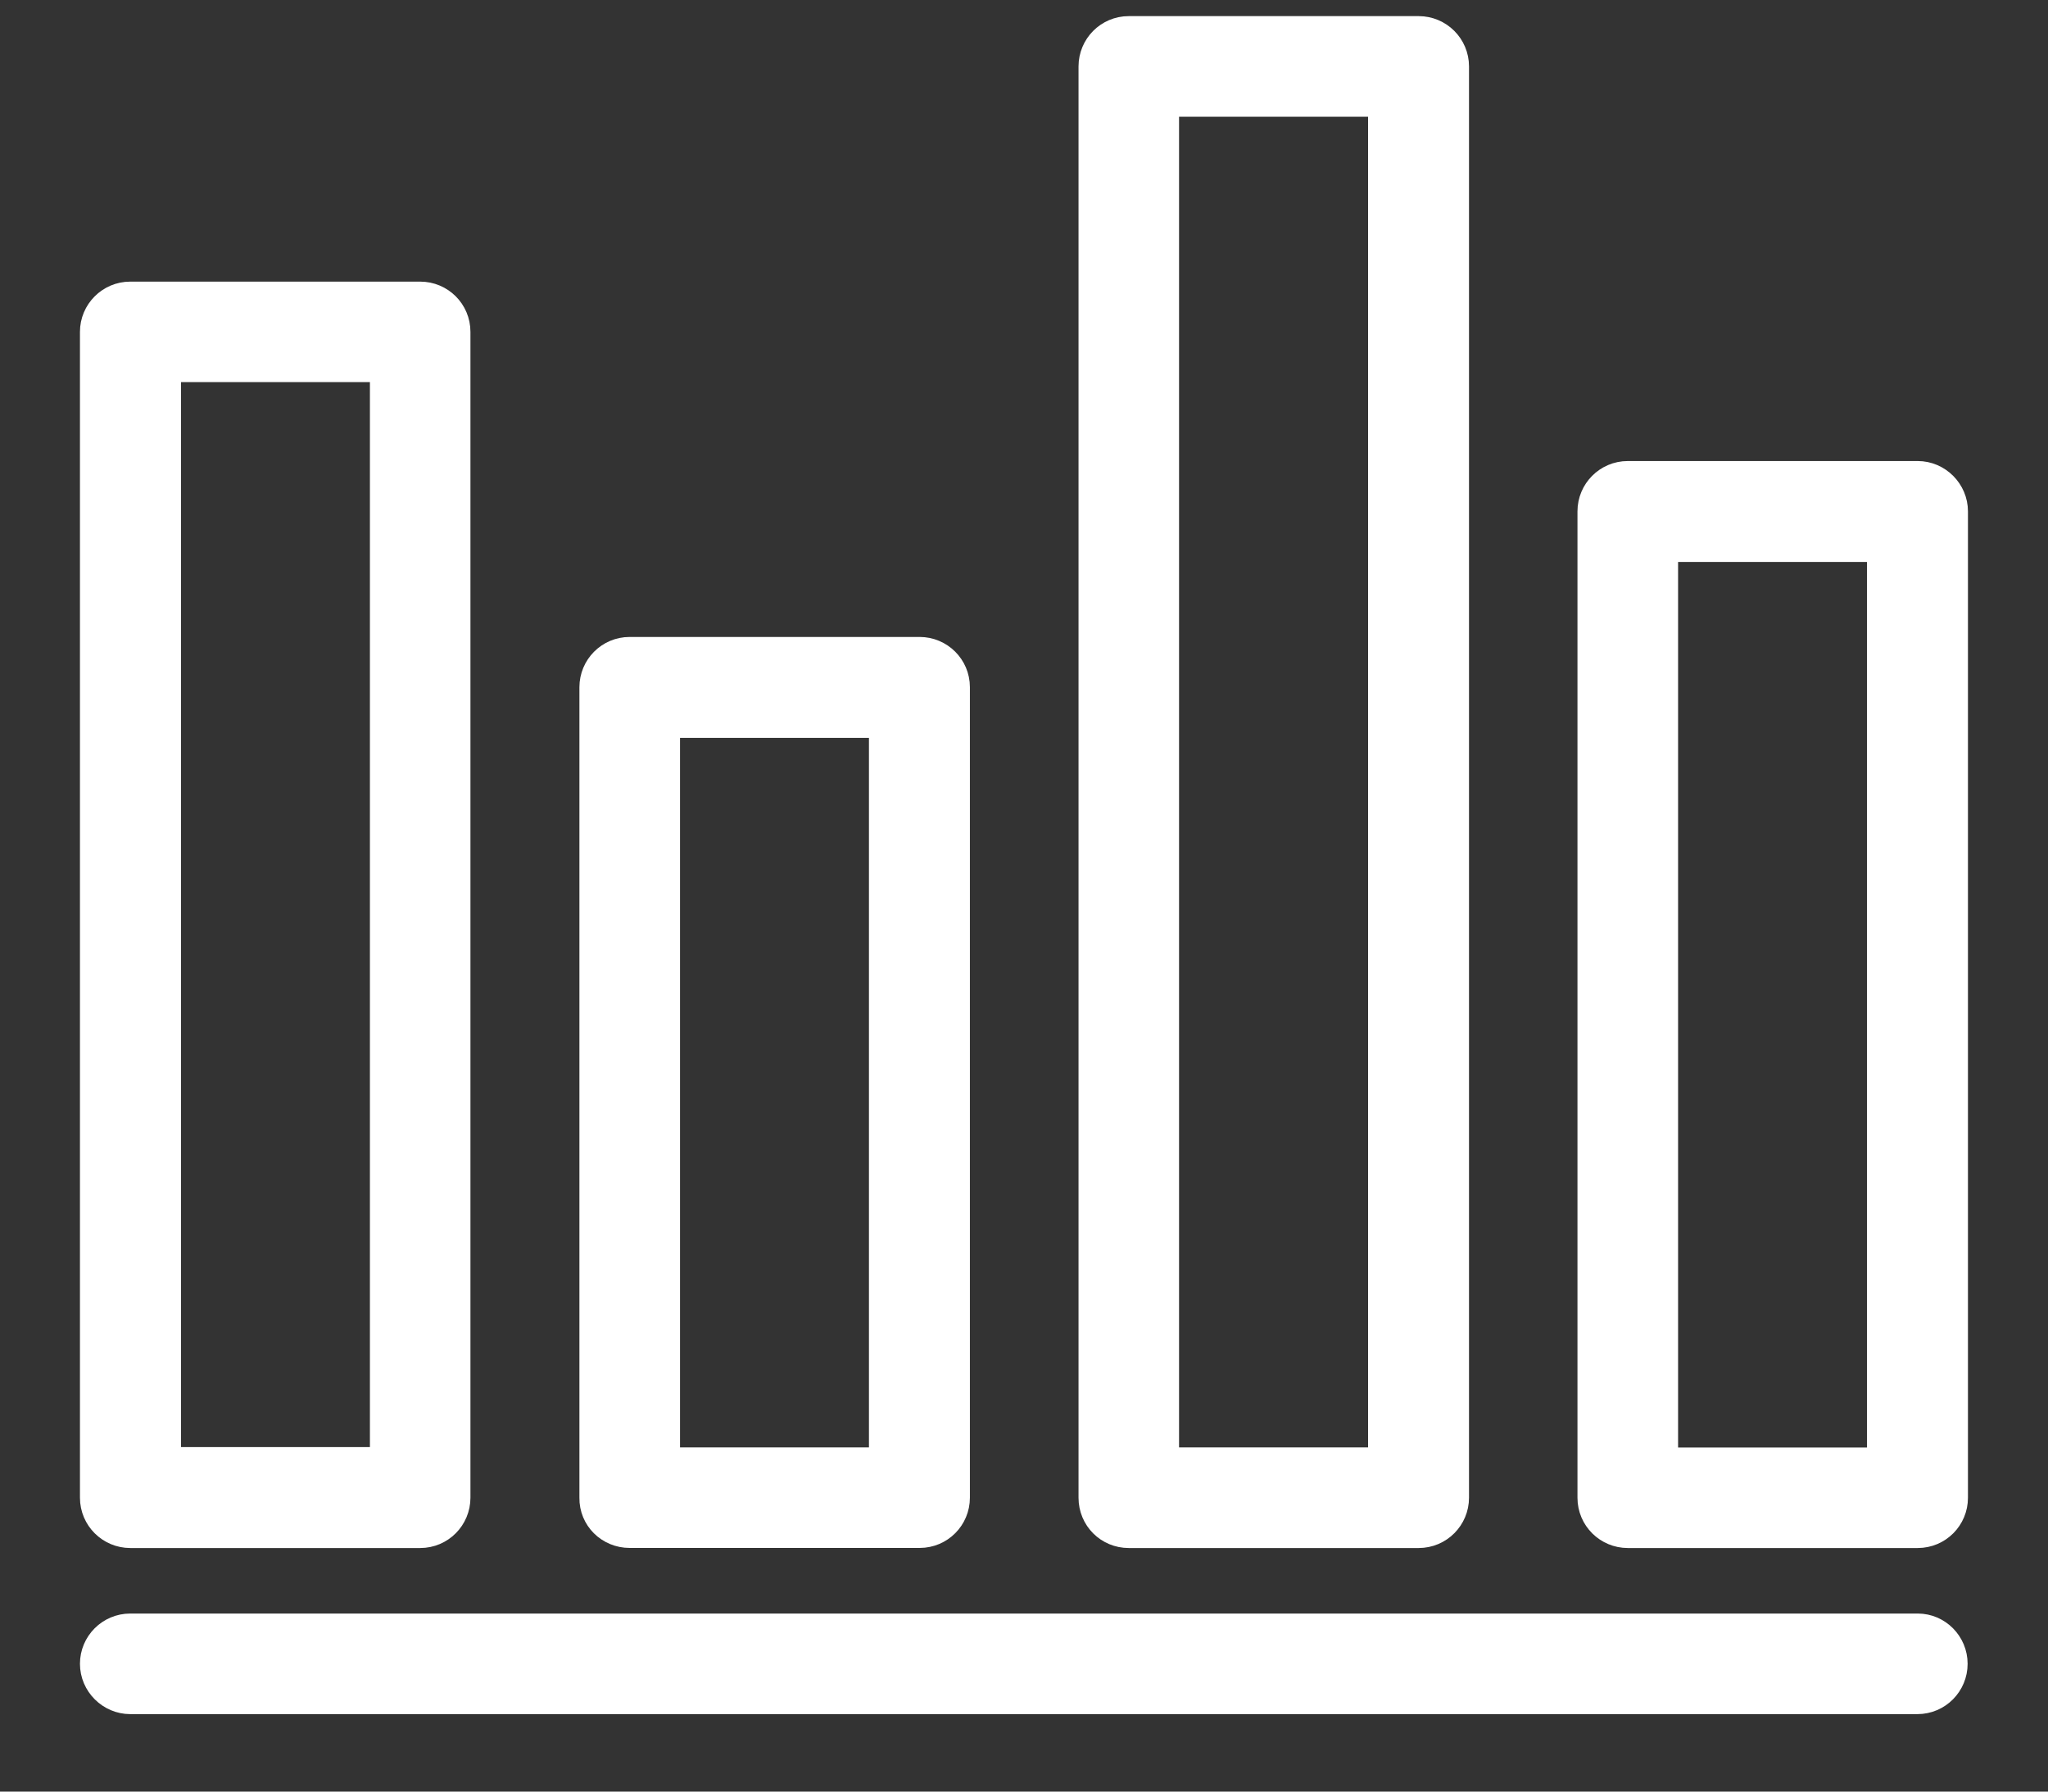
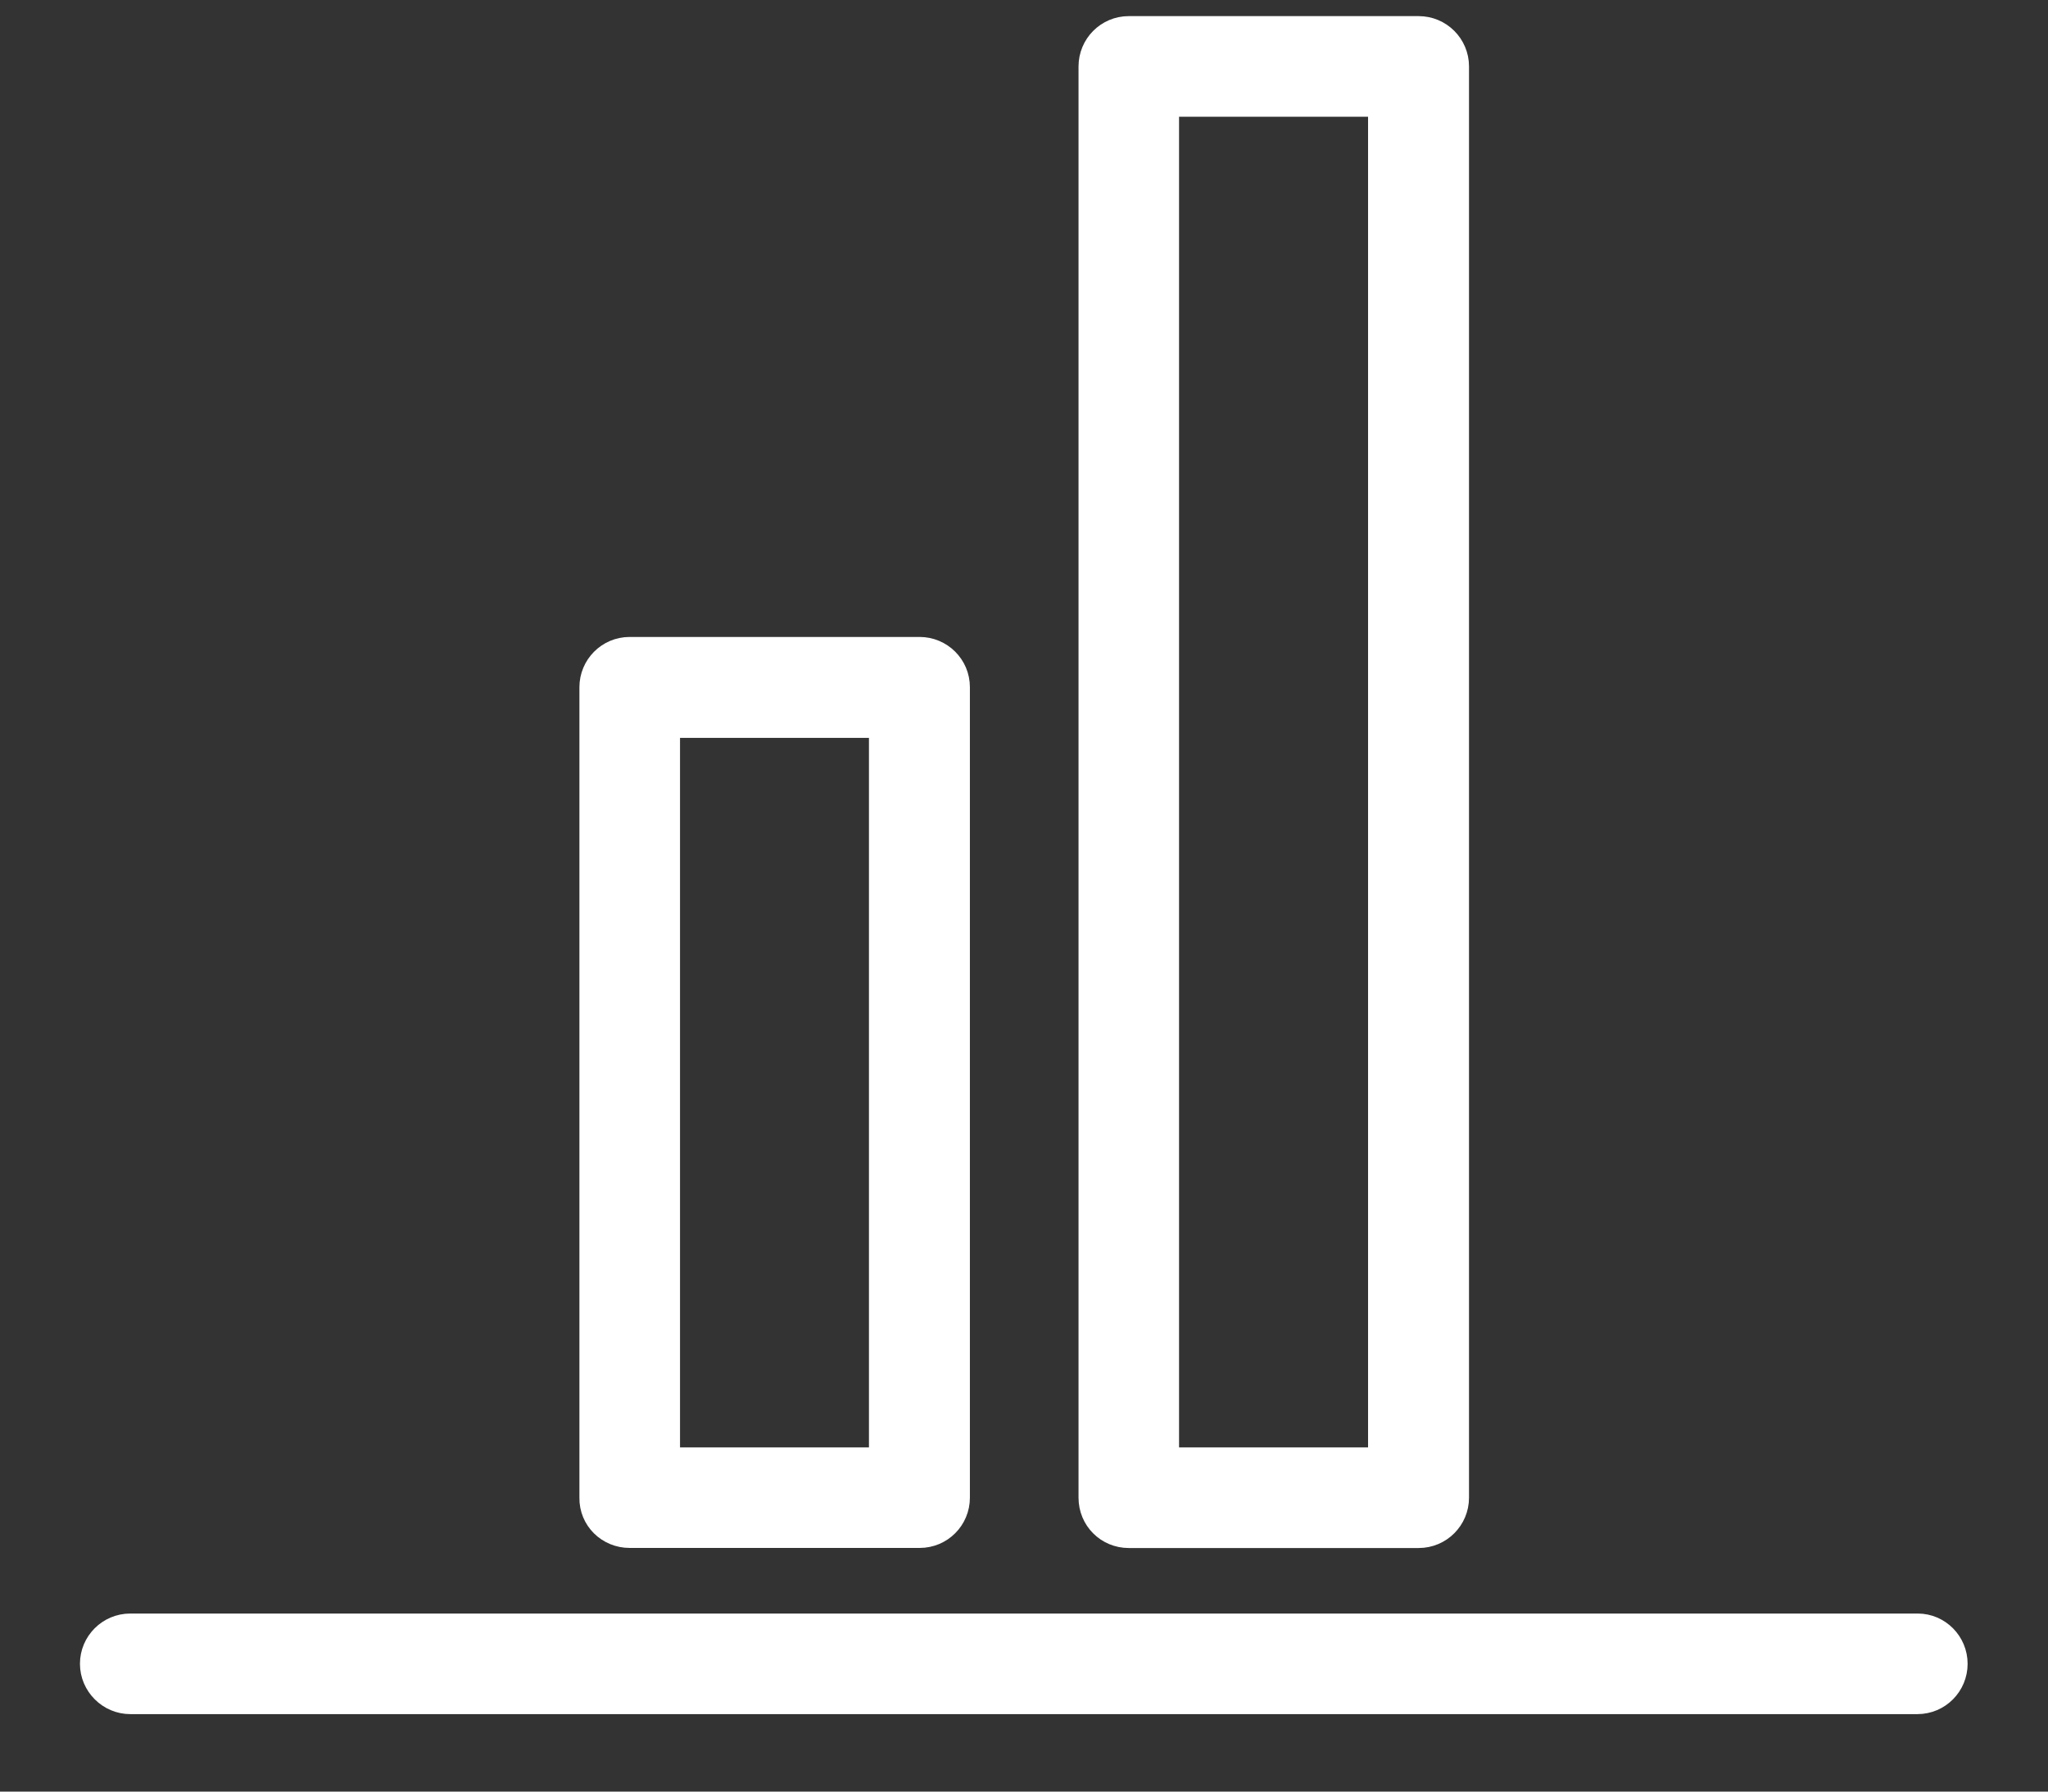
<svg xmlns="http://www.w3.org/2000/svg" width="24" height="21" viewBox="0 0 24 21" fill="none">
  <rect x="0" y="0" width="24" height="21" fill="#333333" stroke="none" />
-   <path d="M1.527 18.02H4.924C5.183 18.02 5.388 17.81 5.388 17.555V3.89C5.388 3.631 5.179 3.426 4.924 3.426H1.527C1.268 3.426 1.062 3.636 1.062 3.89V17.555C1.062 17.814 1.272 18.02 1.527 18.02ZM1.996 4.354H4.46V17.087H1.996V4.354Z" fill="white" stroke="white" stroke-width="0.25" />
  <path d="M7.379 18.019H10.777C11.036 18.019 11.241 17.81 11.241 17.555V8.055C11.241 7.796 11.031 7.591 10.777 7.591H7.379C7.12 7.591 6.915 7.801 6.915 8.055V17.555C6.911 17.814 7.12 18.019 7.379 18.019ZM7.844 8.524H10.308V17.091H7.844V8.524V8.524Z" fill="white" stroke="white" stroke-width="0.25" />
  <path d="M13.228 18.02H16.625C16.884 18.02 17.09 17.81 17.09 17.555V0.779C17.09 0.52 16.88 0.314 16.625 0.314H13.228C12.969 0.314 12.764 0.524 12.764 0.779V17.555C12.764 17.814 12.969 18.02 13.228 18.02ZM13.692 1.243H16.157V17.091H13.692V1.243Z" fill="white" stroke="white" stroke-width="0.25" />
-   <path d="M22.473 5.529H19.076C18.817 5.529 18.611 5.739 18.611 5.994V17.556C18.611 17.815 18.821 18.02 19.076 18.02H22.473C22.732 18.02 22.937 17.811 22.937 17.556V5.994C22.937 5.739 22.727 5.529 22.473 5.529V5.529ZM22.004 17.092H19.54V6.462H22.004V17.092Z" fill="white" stroke="white" stroke-width="0.25" />
  <path d="M22.473 19.038H1.527C1.268 19.038 1.062 19.248 1.062 19.502C1.062 19.757 1.272 19.967 1.527 19.967H22.469C22.728 19.967 22.933 19.757 22.933 19.502C22.933 19.248 22.728 19.038 22.473 19.038Z" fill="white" stroke="white" stroke-width="0.25" />
</svg>